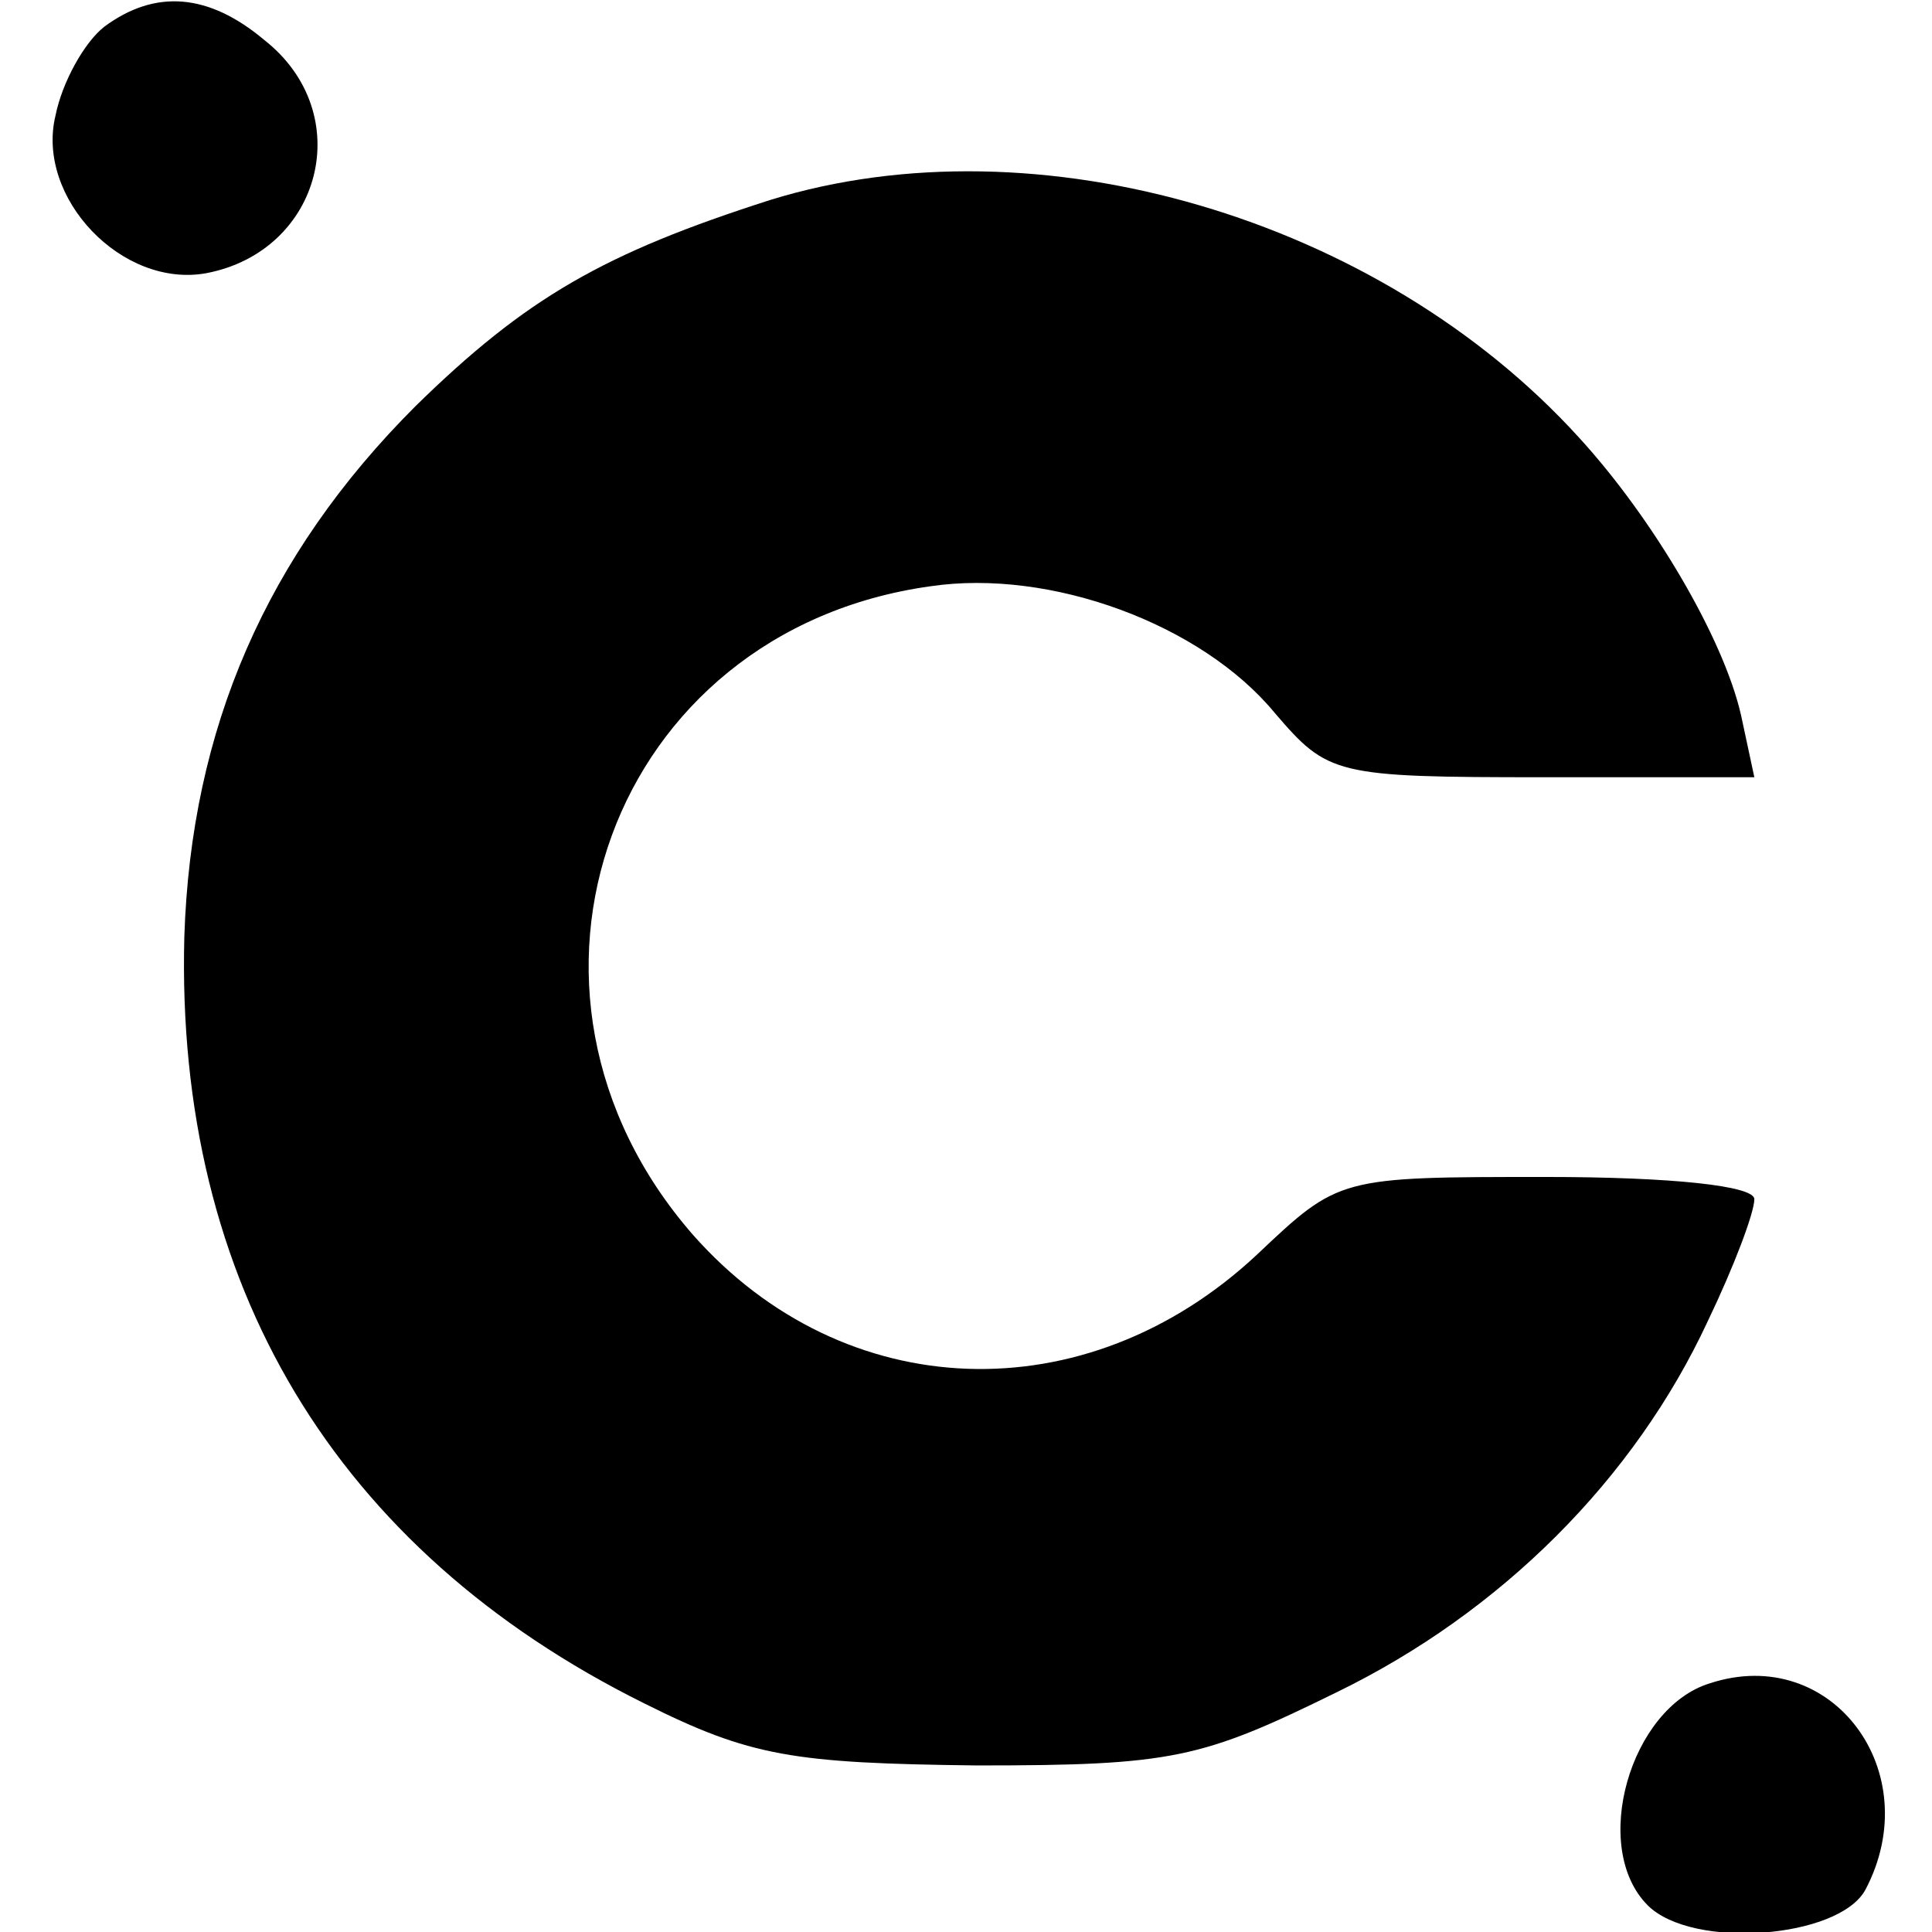
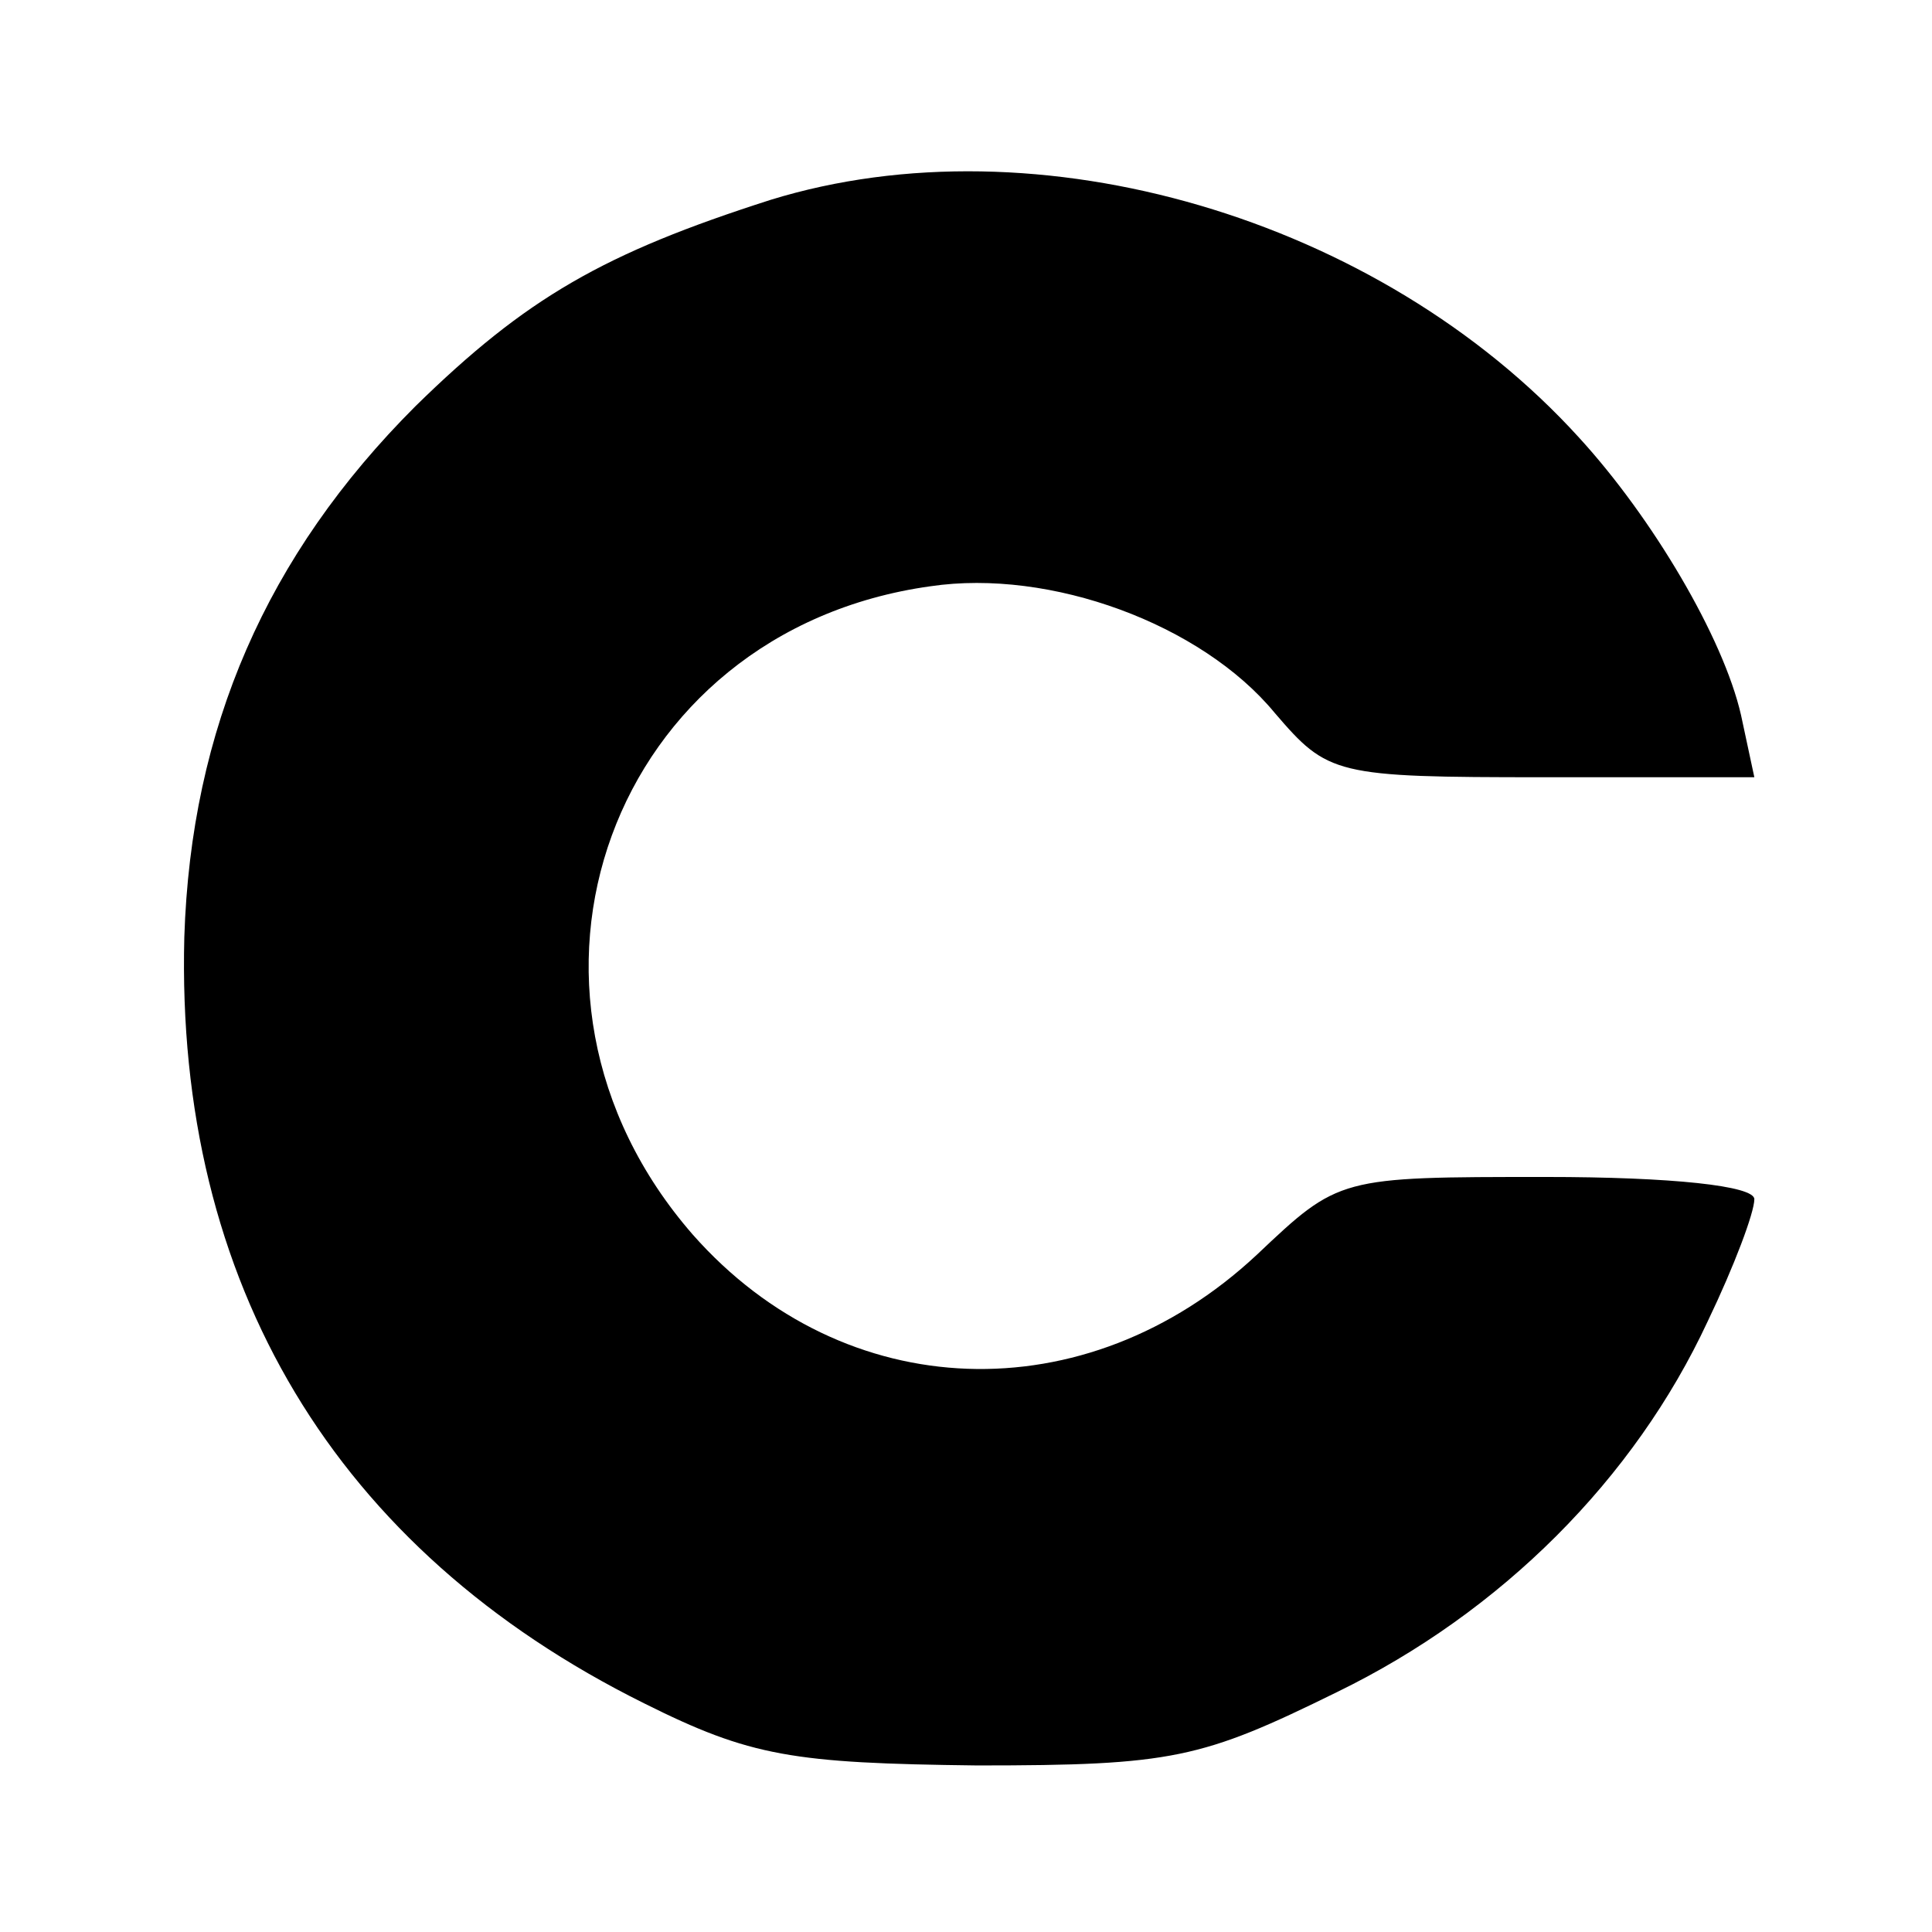
<svg xmlns="http://www.w3.org/2000/svg" version="1.0" width="87pt" height="87pt" viewBox="0 0 87 87" preserveAspectRatio="xMidYMid meet">
  <g transform="translate(0,87) scale(0.1,-0.1)" fill="#000000" stroke="none">
-     <path d="M47 858 c-9 -7 -19 -25 -22 -40 -9 -37 30 -78 68 -71 52 10 68 72 26 105 -25 21 -49 23 -72 6z" />
    <path d="M347 780 c-75 -24 -110 -44 -160 -93 -67 -67 -101 -145 -104 -239 -4 -156 68 -276 207 -345 48 -24 67 -27 150 -28 88 0 101 3 162 33 74 36 134 96 167 167 12 25 21 49 21 55 0 6 -37 10 -94 10 -93 0 -93 0 -130 -35 -77 -72 -186 -68 -254 9 -96 110 -37 272 107 292 54 8 122 -17 155 -57 24 -28 27 -29 121 -29 l95 0 -6 28 c-8 35 -40 89 -73 125 -90 99 -244 144 -364 107z" />
-     <path d="M770 112 c-36 -11 -54 -74 -28 -100 20 -20 86 -15 98 7 28 53 -15 111 -70 93z" />
  </g>
</svg>